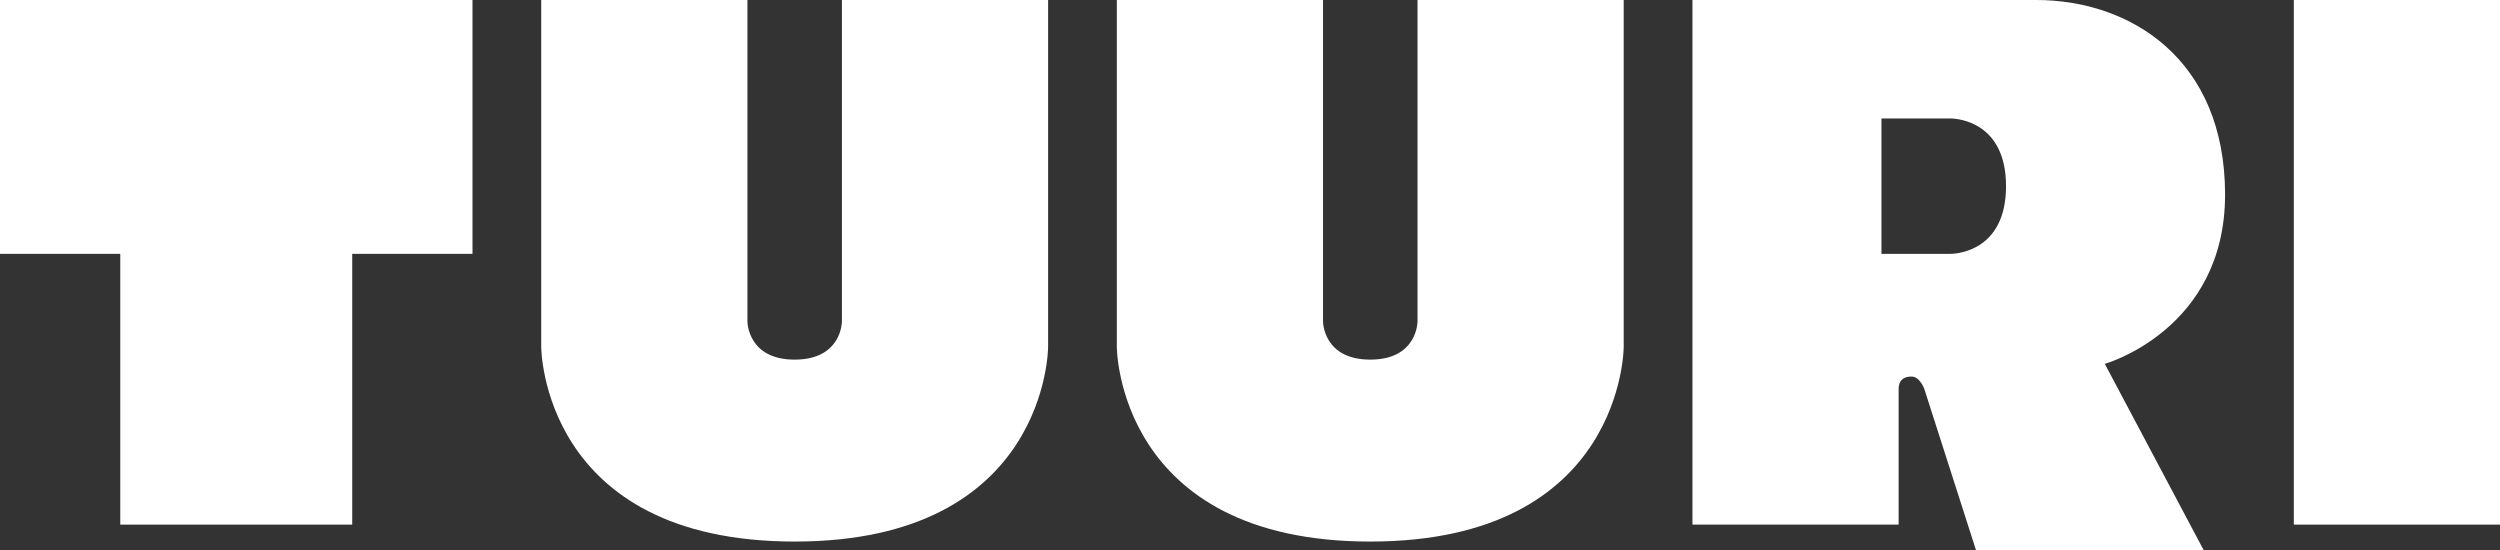
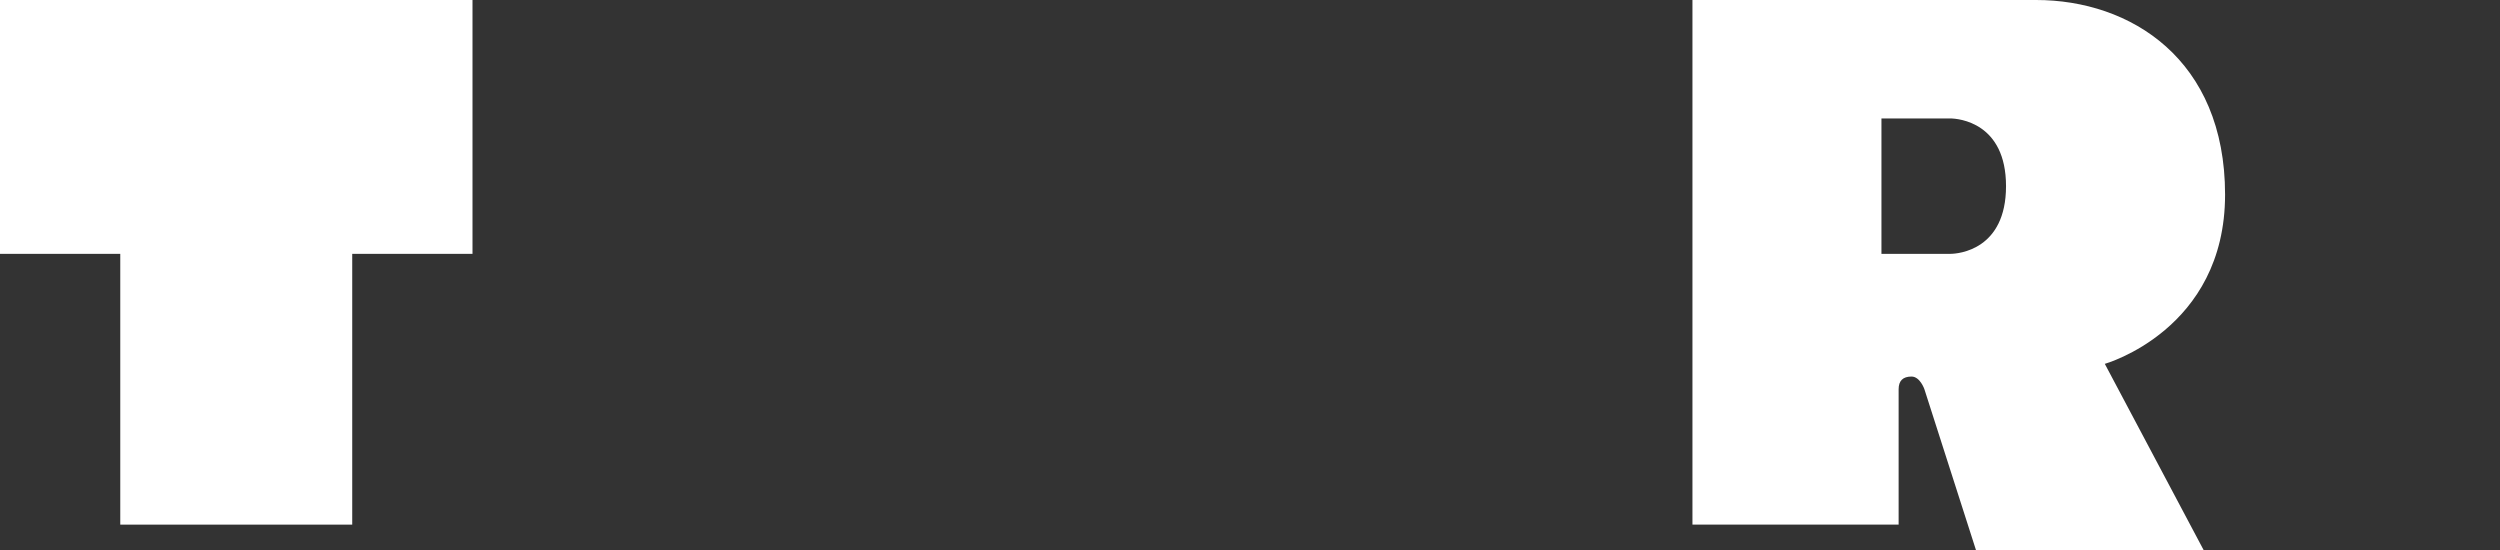
<svg xmlns="http://www.w3.org/2000/svg" width="100" height="22" viewBox="0 0 100 22" fill="none">
  <rect x="0" y="0" width="100" height="22" fill="#333333" stroke="none" />
  <path d="M81.443 0C85.223 0 89.003 2.369 89.003 7.785C89.003 13.2 84.192 14.554 84.192 14.554L88.144 22H79.038L76.976 15.569C76.976 15.569 76.804 15.062 76.46 15.062C76.117 15.062 75.945 15.231 75.945 15.569V20.985H67.698V0H81.443ZM75.258 10.154C75.258 10.154 77.663 10.154 78.007 10.154C78.35 10.154 80.241 9.985 80.241 7.446C80.241 4.908 78.35 4.738 78.007 4.738C77.663 4.738 75.258 4.738 75.258 4.738V10.154Z" fill="#FFFFFF" />
-   <path d="M29.897 12.861C29.897 12.861 29.897 14.385 31.787 14.385C33.677 14.385 33.677 12.861 33.677 12.861V0H41.924V13.877C41.924 13.877 41.924 21.662 31.787 21.662C21.649 21.662 21.649 13.877 21.649 13.877V0H29.897V12.861Z" fill="#FFFFFF" />
-   <path d="M52.921 12.861C52.921 12.861 52.921 14.385 54.811 14.385C56.701 14.385 56.701 12.861 56.701 12.861V0H64.948V13.877C64.948 13.877 64.948 21.662 54.811 21.662C44.673 21.662 44.673 13.877 44.673 13.877V0H52.921V12.861Z" fill="#FFFFFF" />
  <path d="M18.9 10.154H14.089V20.985H4.811V10.154H0V0H18.9V10.154Z" fill="#FFFFFF" />
-   <path d="M100 20.985H91.753V0H100V20.985Z" fill="#FFFFFF" />
</svg>